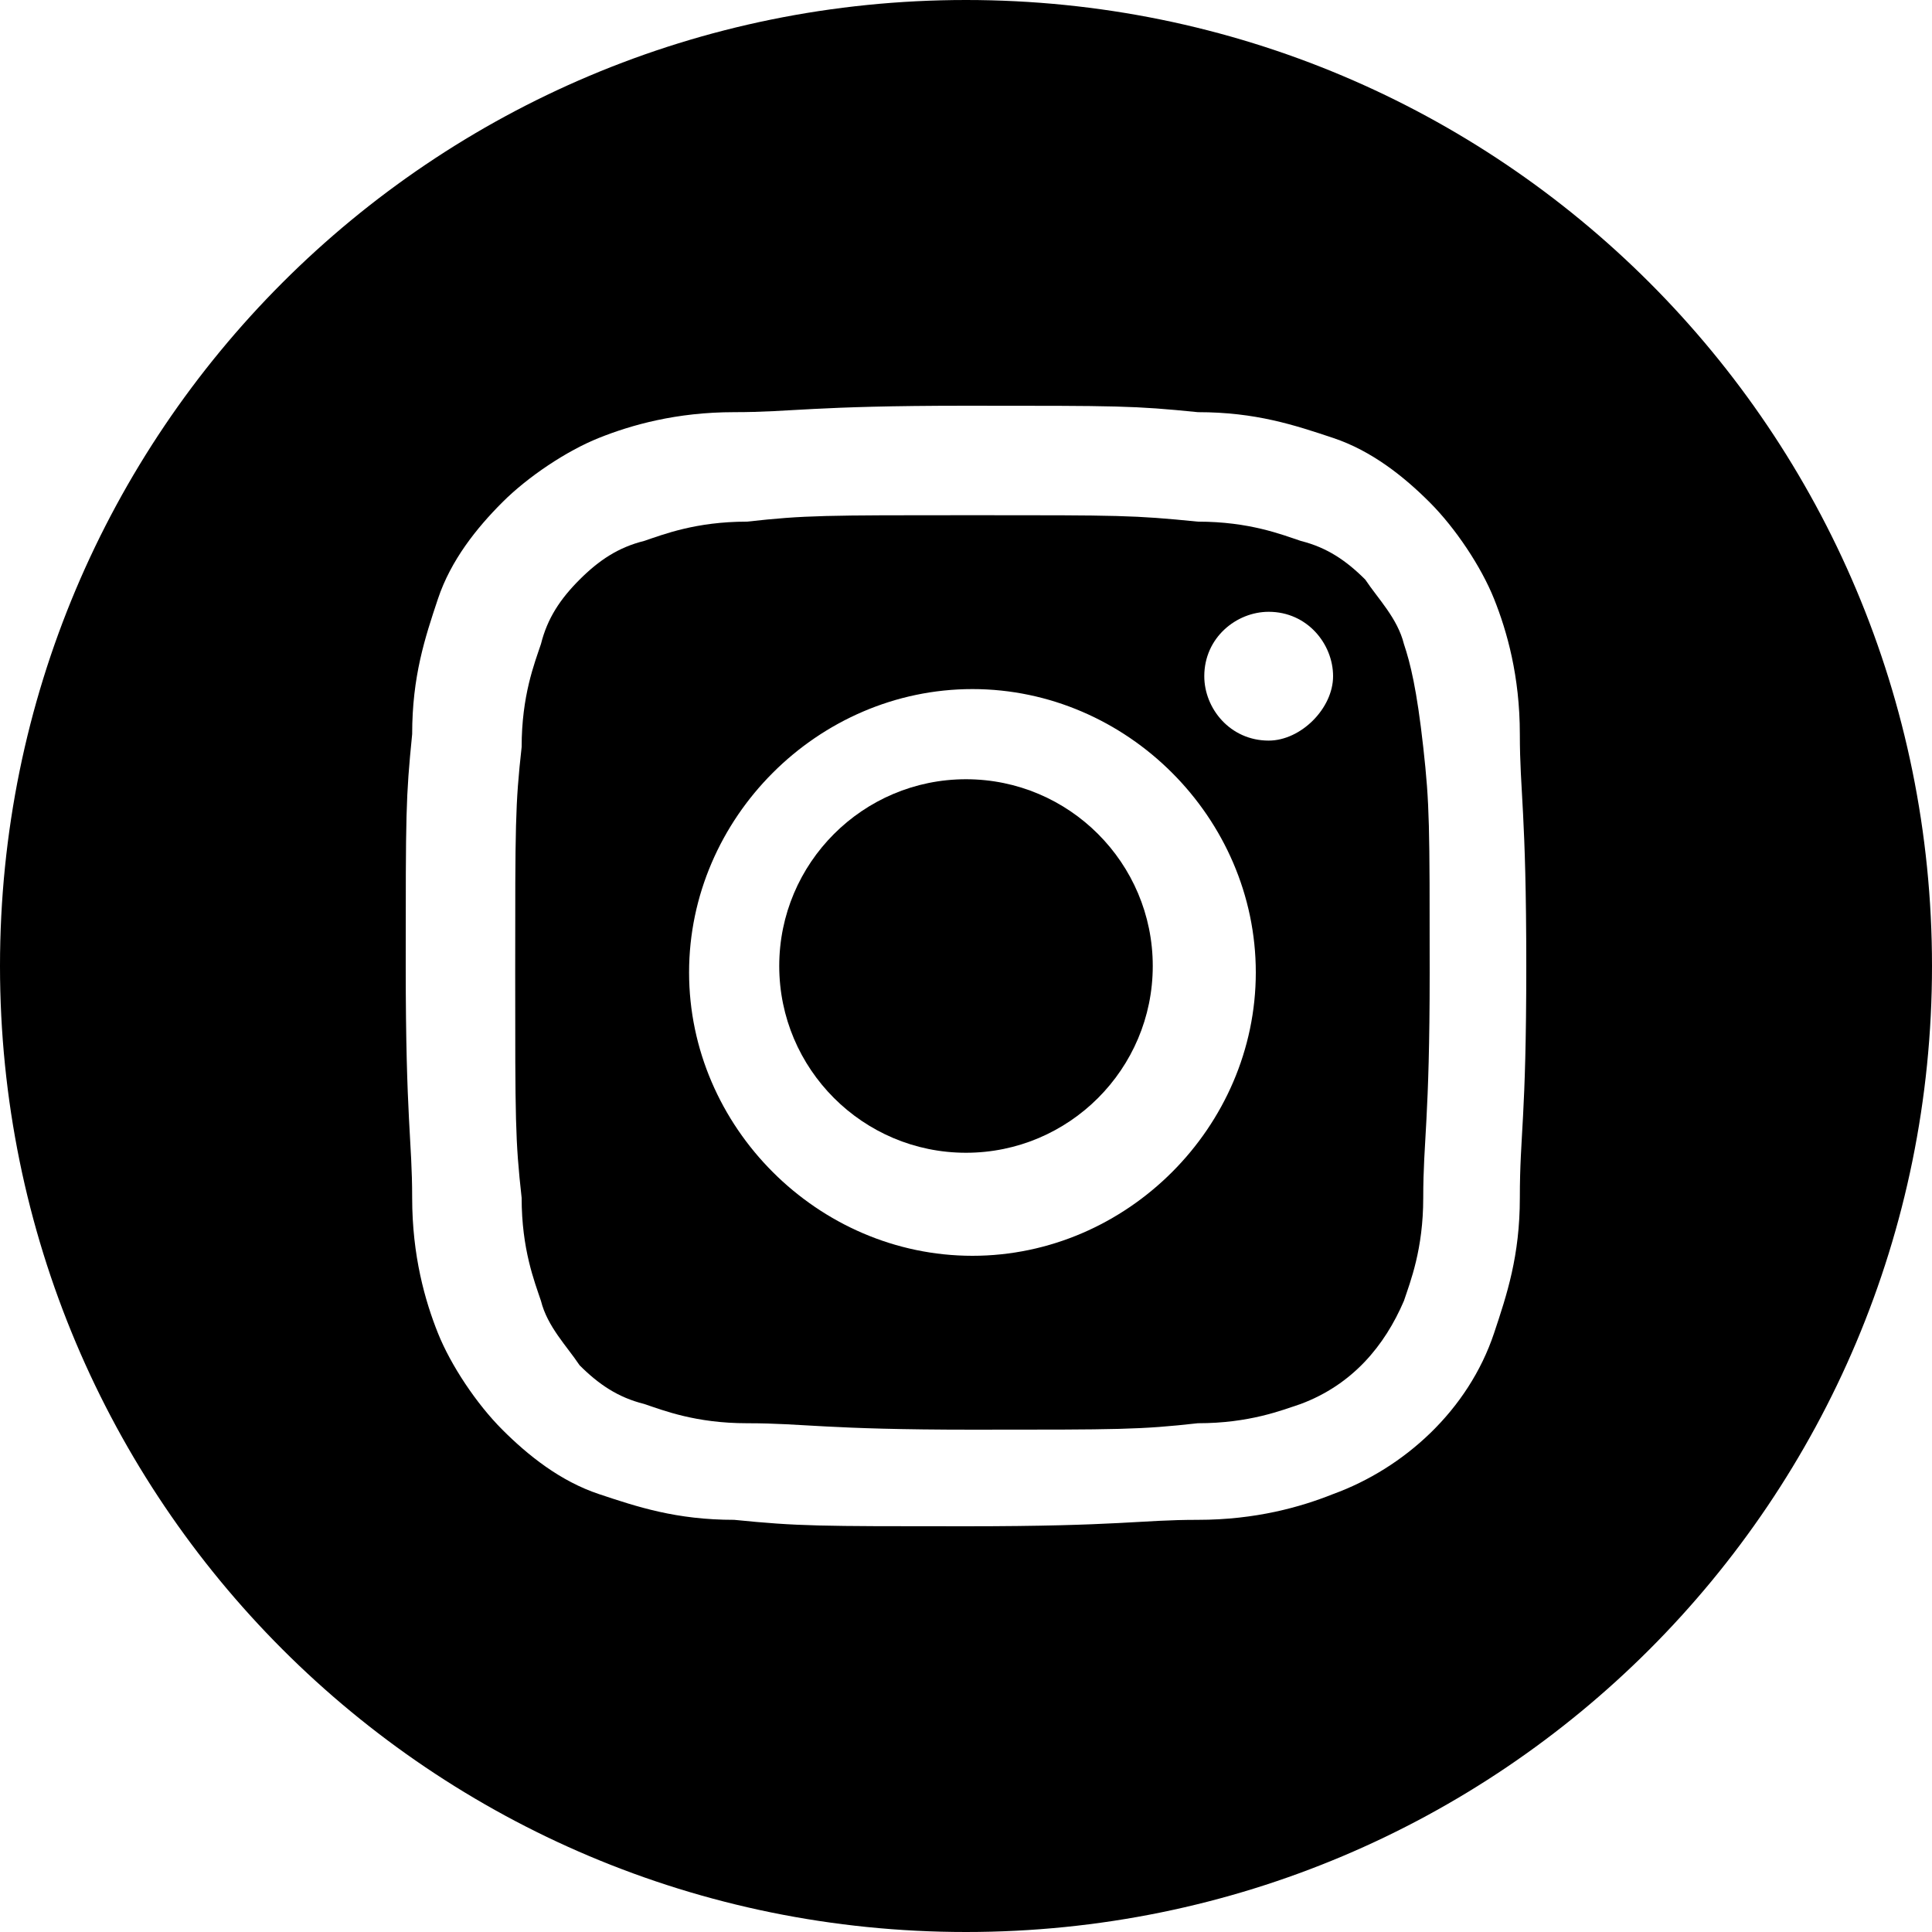
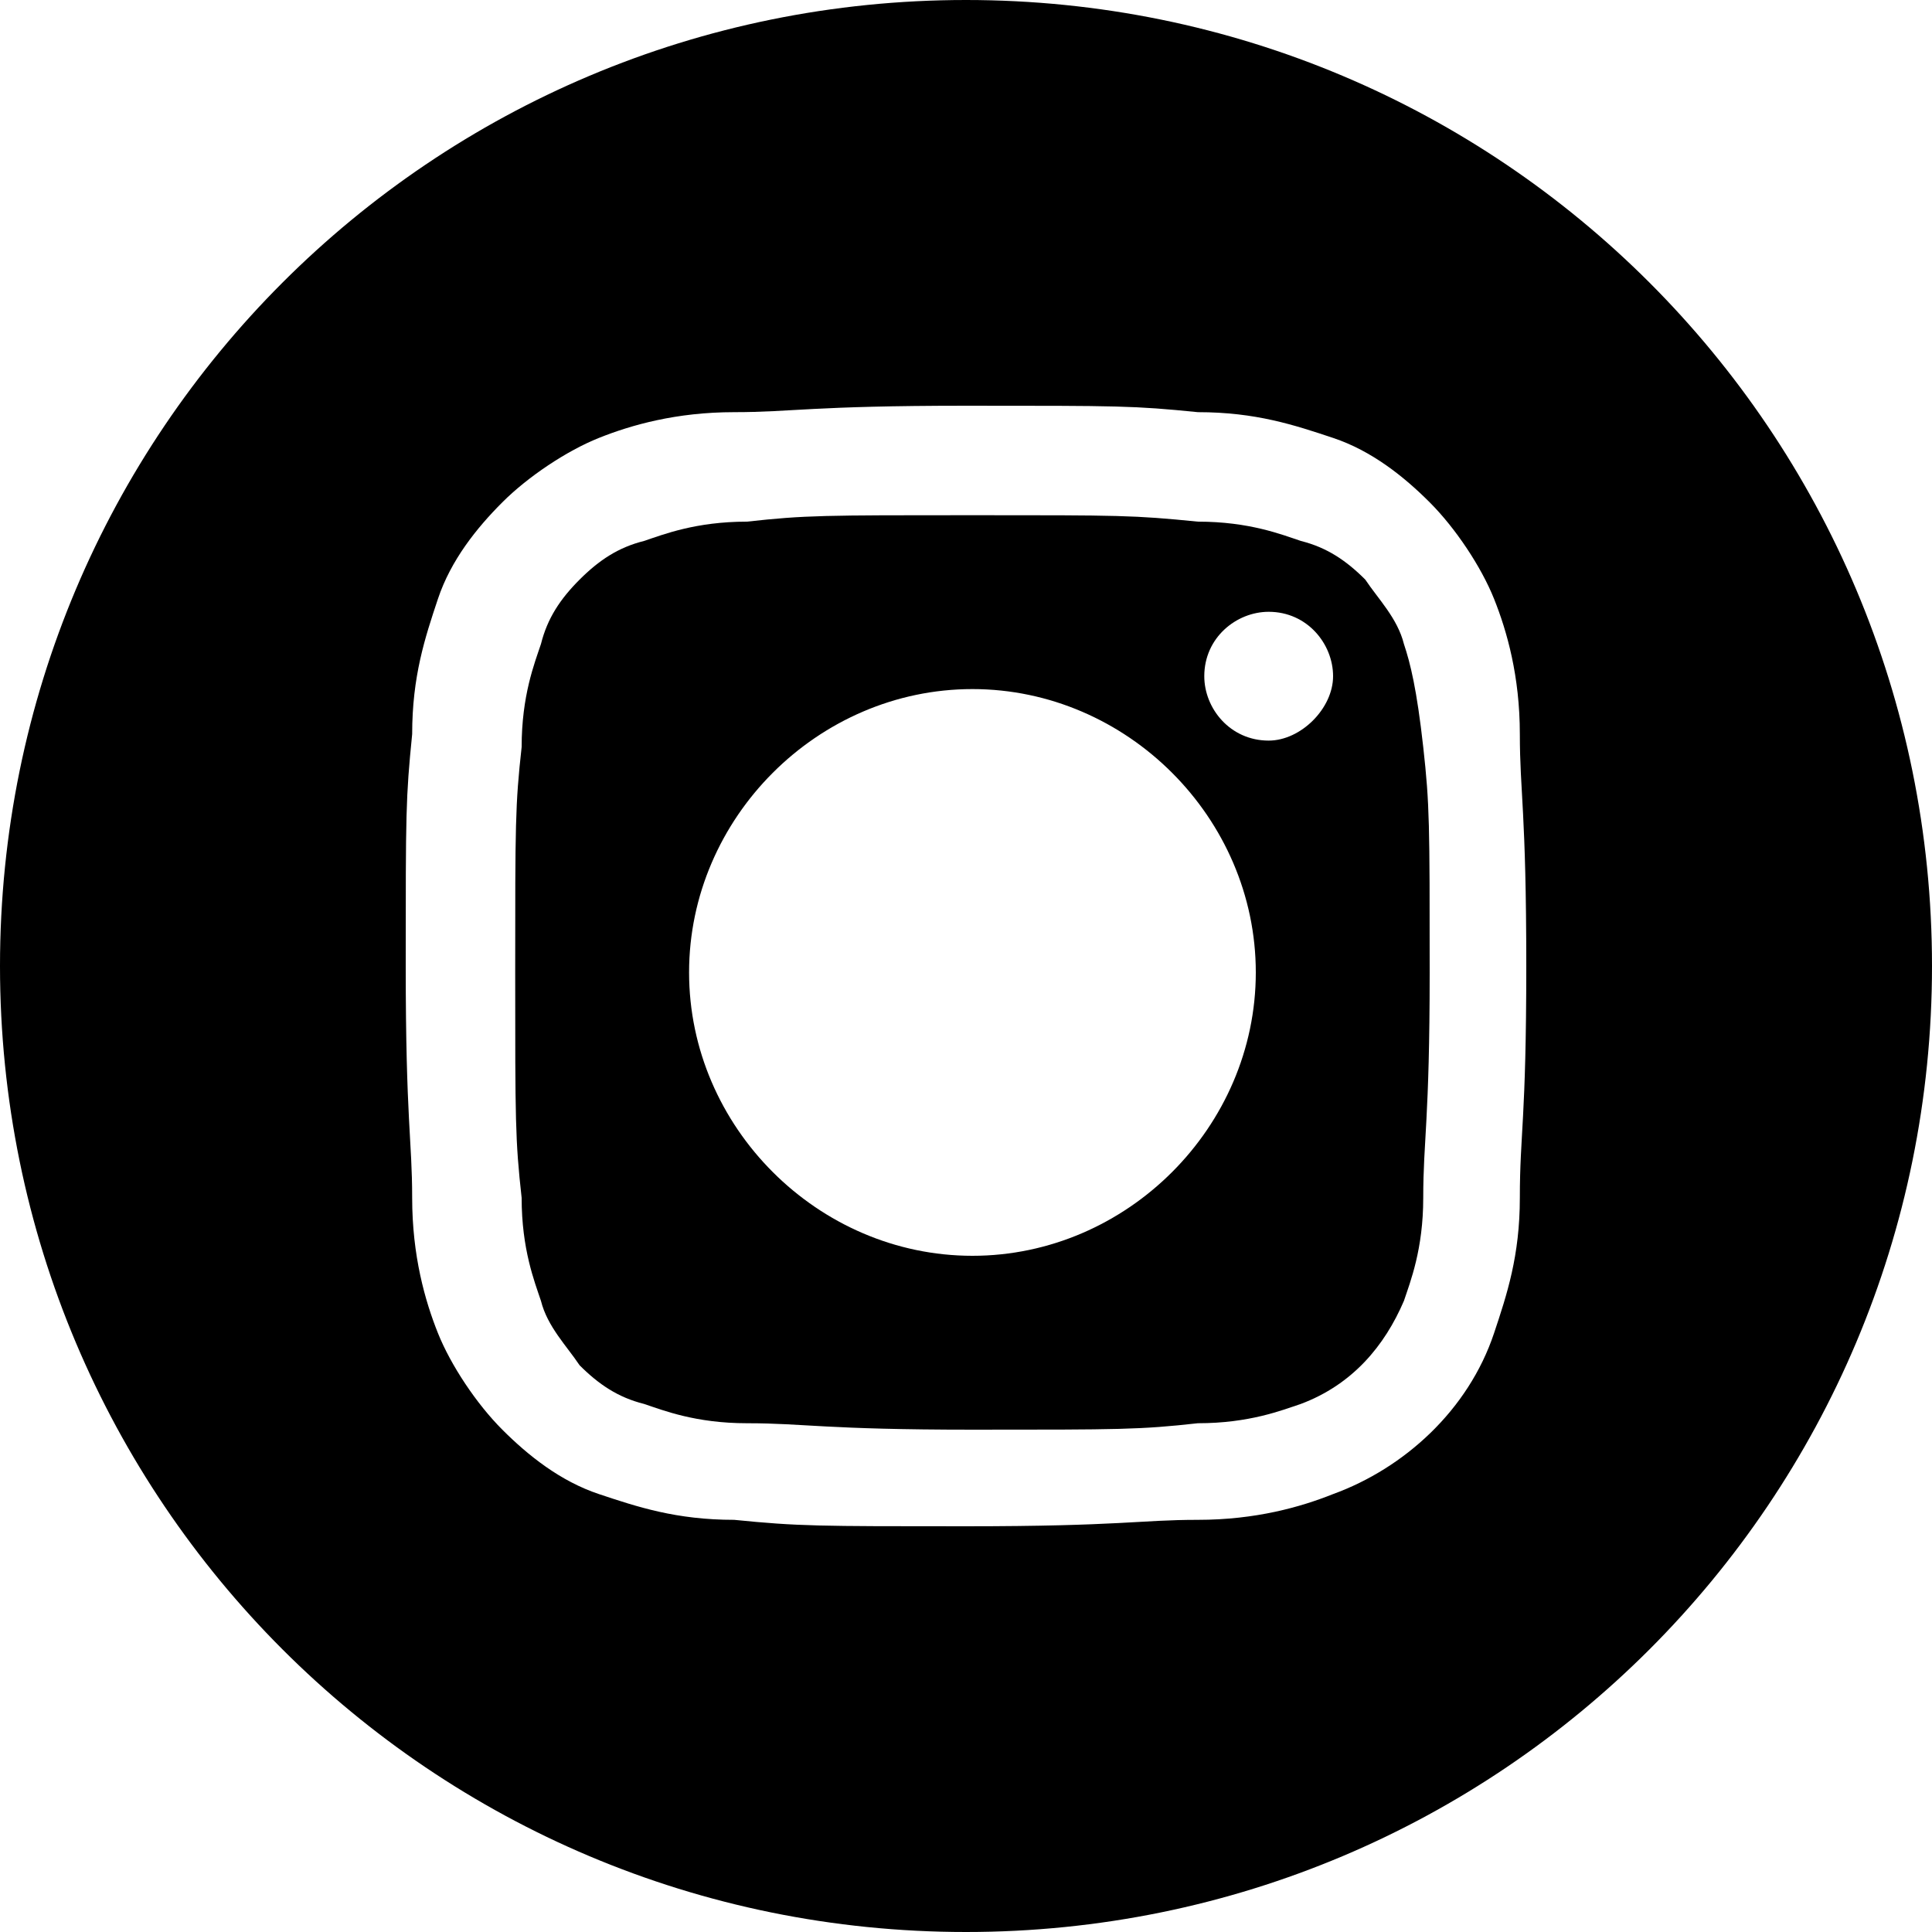
<svg xmlns="http://www.w3.org/2000/svg" id="Слой_1" x="0px" y="0px" viewBox="0 0 30 30" style="enable-background:new 0 0 30 30;" xml:space="preserve">
-   <path d="M17.9,15c0,1.6-1.3,2.9-2.9,2.9s-2.9-1.3-2.9-2.9s1.3-2.9,2.9-2.9S17.9,13.4,17.9,15z" />
  <path d="M21.8,10c-0.1-0.4-0.4-0.7-0.6-1c-0.3-0.3-0.6-0.5-1-0.6c-0.3-0.1-0.8-0.3-1.6-0.3C17.6,8,17.4,8,15.1,8 c-2.3,0-2.6,0-3.5,0.1c-0.8,0-1.3,0.2-1.6,0.3C9.6,8.5,9.3,8.7,9,9c-0.3,0.3-0.5,0.6-0.6,1c-0.1,0.3-0.3,0.8-0.3,1.6 C8,12.5,8,12.8,8,15.1c0,2.3,0,2.6,0.1,3.5c0,0.8,0.2,1.3,0.3,1.6c0.1,0.4,0.4,0.7,0.6,1c0.3,0.3,0.6,0.5,1,0.6 c0.3,0.1,0.8,0.3,1.6,0.3c0.9,0,1.2,0.1,3.5,0.1c2.3,0,2.6,0,3.5-0.1c0.8,0,1.3-0.2,1.6-0.3c0.8-0.3,1.3-0.9,1.6-1.6 c0.1-0.3,0.3-0.8,0.3-1.6c0-0.9,0.1-1.2,0.1-3.5c0-2.3,0-2.6-0.1-3.5C22,10.7,21.9,10.3,21.8,10z M15.1,19.5c-2.4,0-4.4-2-4.4-4.4 c0-2.4,2-4.4,4.4-4.4c2.4,0,4.4,2,4.4,4.4C19.5,17.5,17.5,19.5,15.1,19.5z M19.7,11.5c-0.6,0-1-0.5-1-1c0-0.6,0.5-1,1-1 c0.6,0,1,0.5,1,1C20.7,11,20.2,11.5,19.7,11.5z" />
  <path d="M15,0C6.7,0,0,6.7,0,15s6.7,15,15,15s15-6.7,15-15S23.3,0,15,0z M23.6,18.6c0,0.9-0.2,1.5-0.4,2.1c-0.4,1.2-1.4,2.1-2.5,2.5 c-0.5,0.2-1.2,0.4-2.1,0.4c-0.9,0-1.2,0.1-3.6,0.1c-2.3,0-2.6,0-3.6-0.1c-0.9,0-1.5-0.2-2.1-0.4c-0.6-0.2-1.1-0.6-1.5-1 c-0.4-0.4-0.8-1-1-1.5c-0.2-0.5-0.4-1.2-0.4-2.1c0-0.9-0.1-1.2-0.1-3.6s0-2.6,0.1-3.6c0-0.9,0.2-1.5,0.4-2.1c0.2-0.6,0.6-1.1,1-1.5 c0.4-0.4,1-0.8,1.5-1c0.5-0.2,1.2-0.4,2.1-0.4c0.9,0,1.2-0.1,3.6-0.1s2.6,0,3.6,0.1c0.9,0,1.5,0.2,2.1,0.4c0.6,0.2,1.1,0.6,1.5,1 c0.4,0.4,0.8,1,1,1.5c0.2,0.5,0.4,1.2,0.4,2.1c0,0.9,0.1,1.2,0.1,3.6S23.6,17.6,23.6,18.6z" />
</svg>